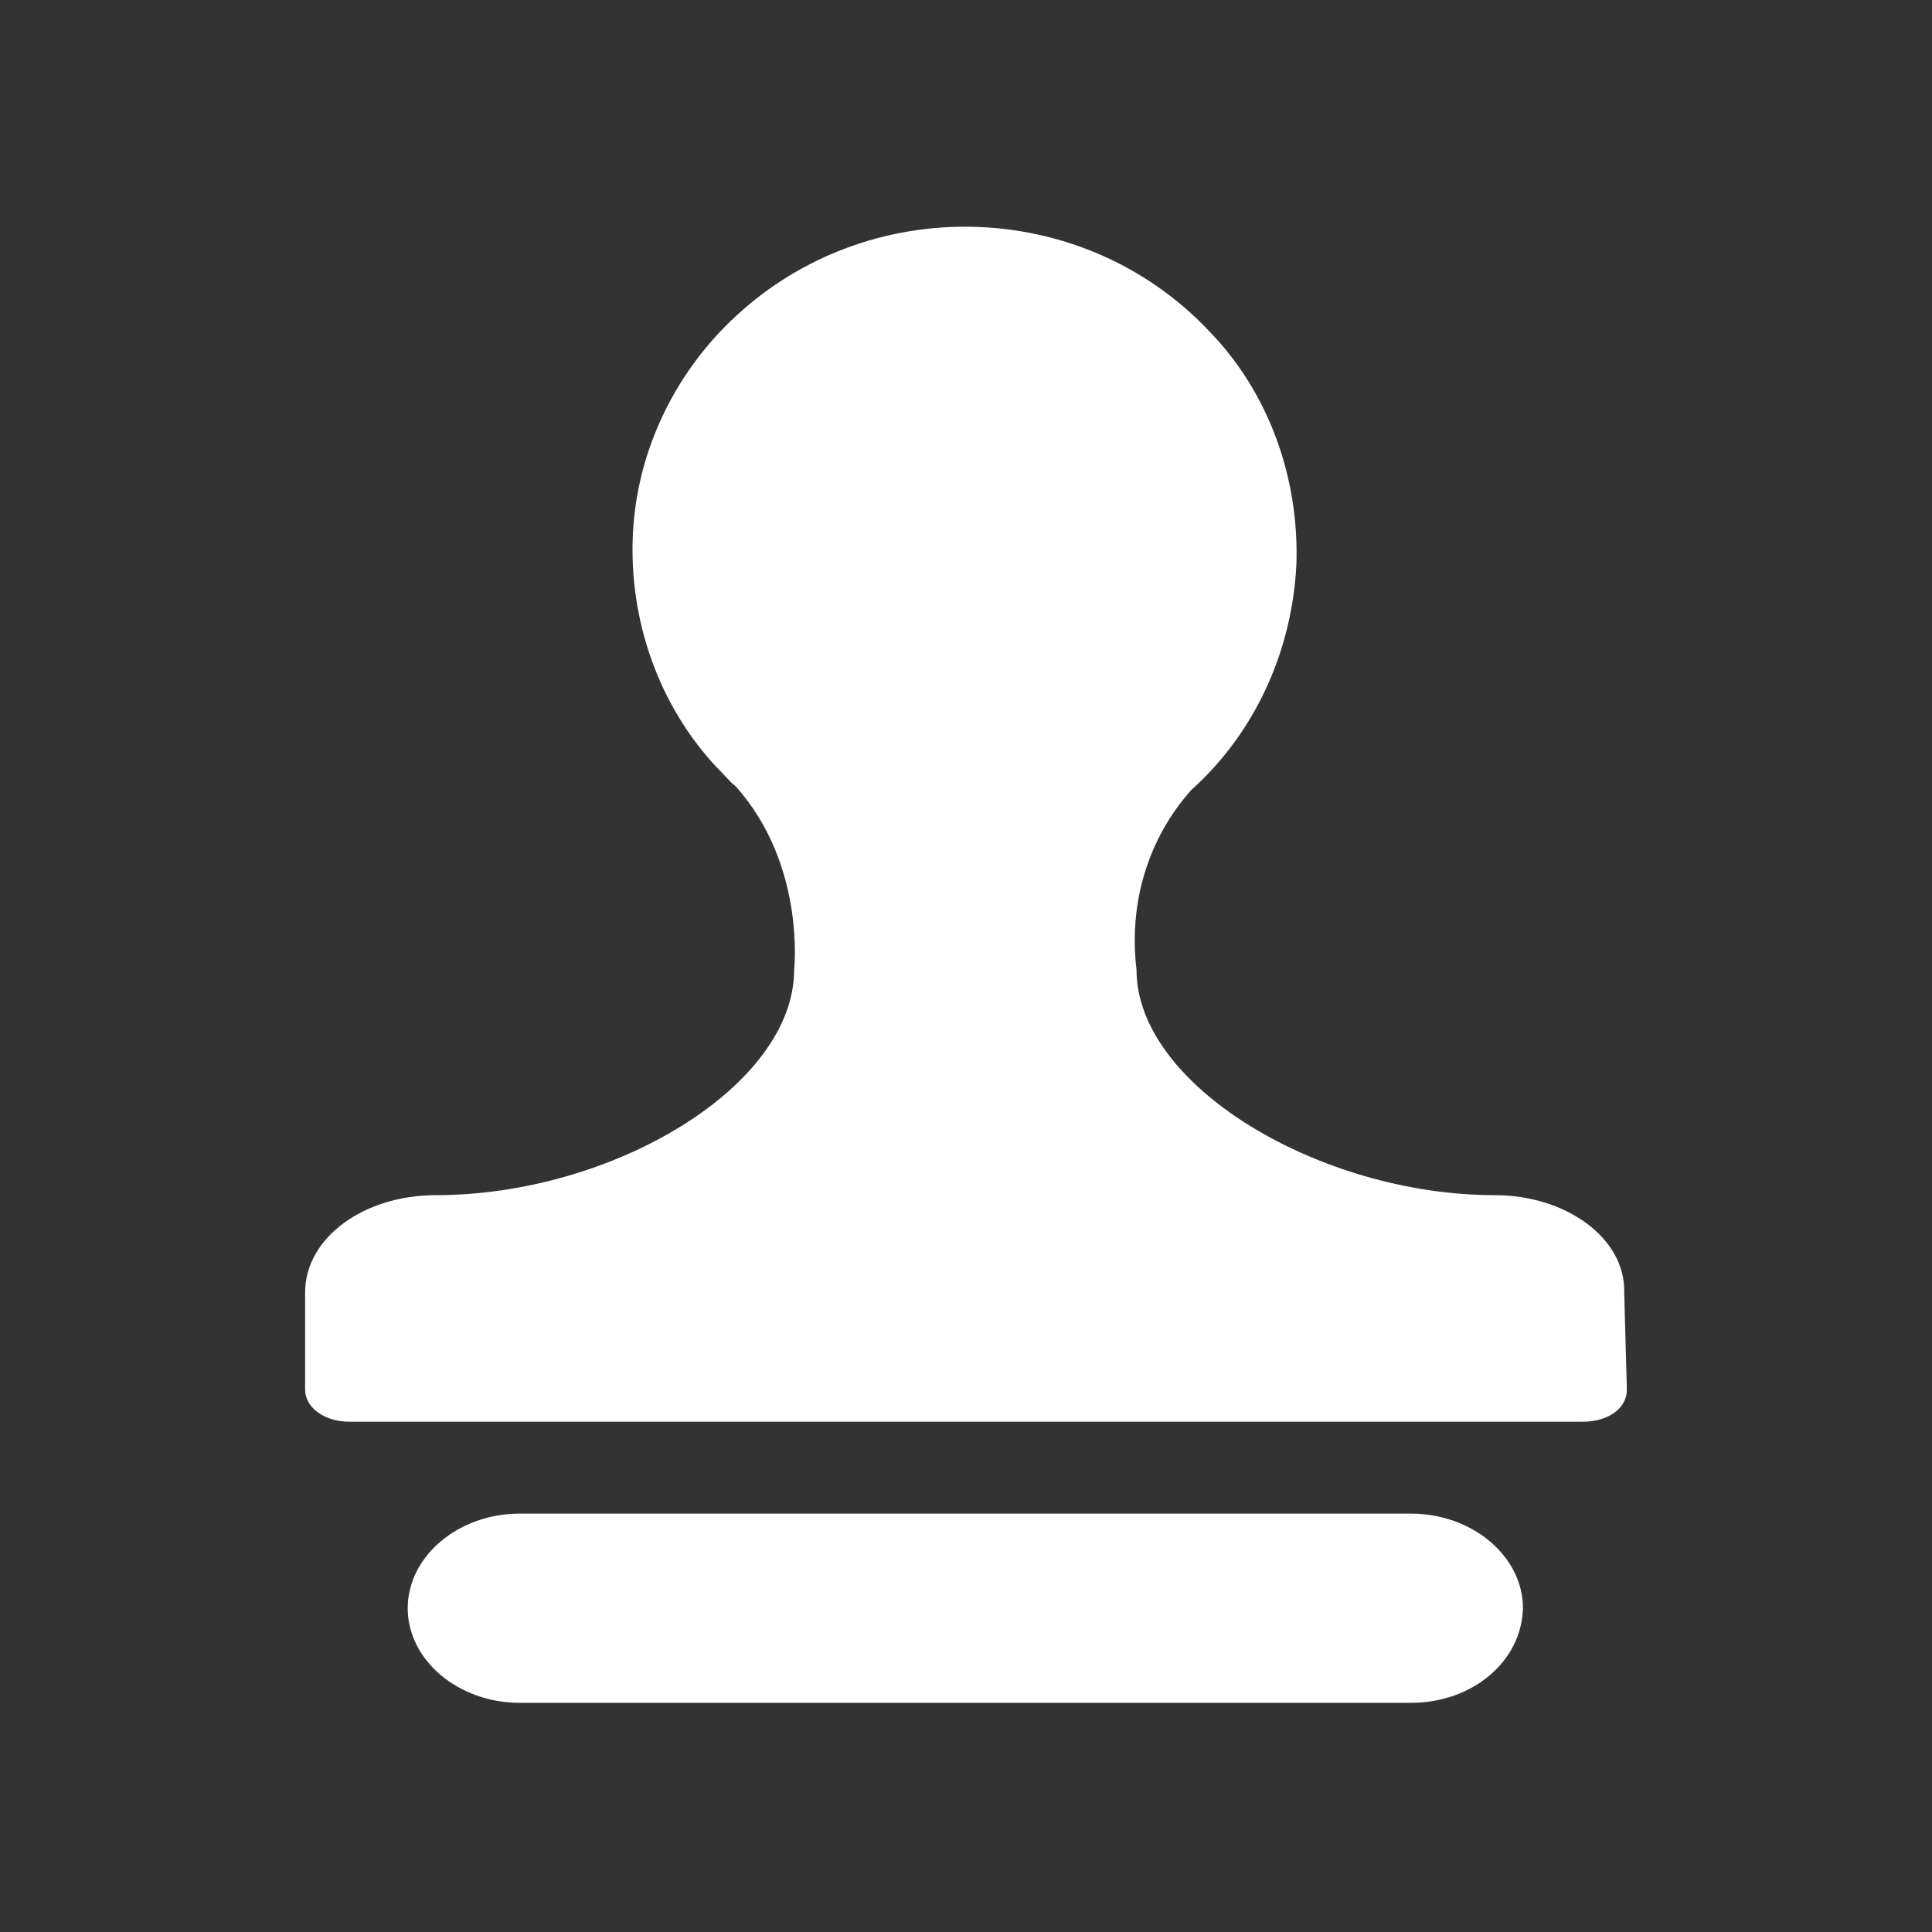
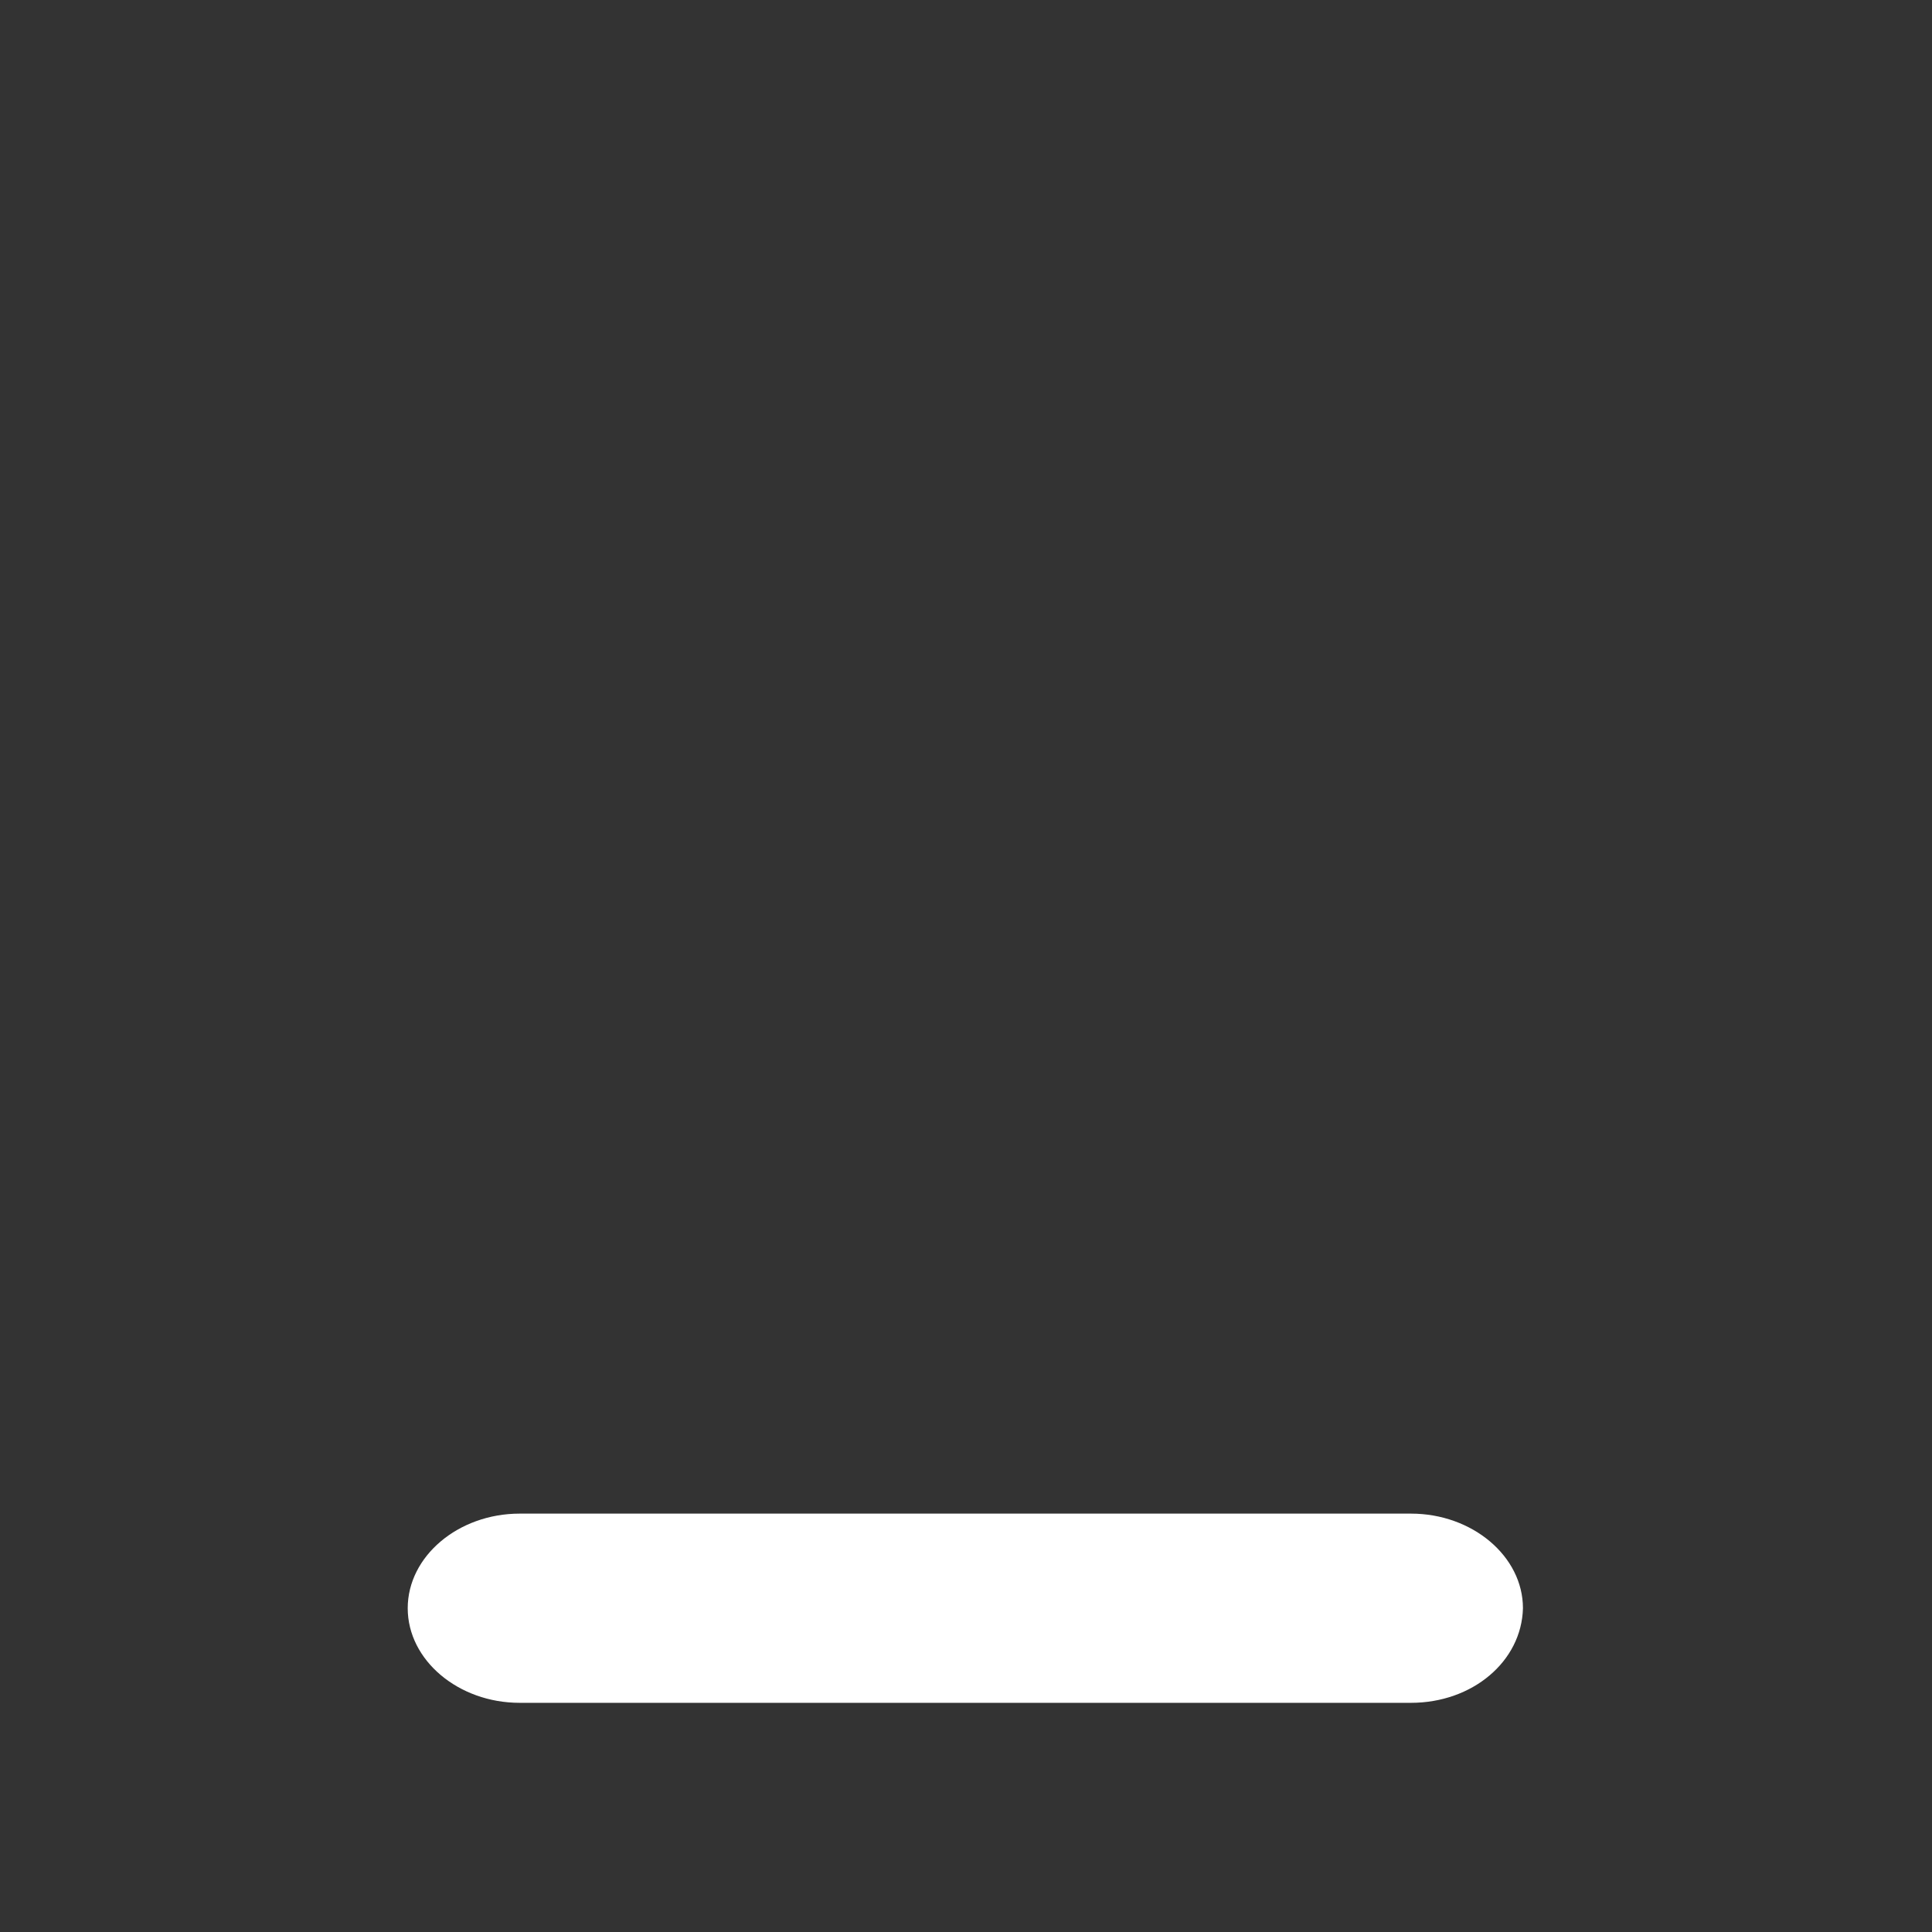
<svg xmlns="http://www.w3.org/2000/svg" version="1.1" id="图层_1" x="0px" y="0px" viewBox="0 0 145 145" style="enable-background:new 0 0 145 145;" xml:space="preserve">
  <rect x="0" y="0" width="145" height="145" fill="#333333" stroke="none" />
  <style>
	.st0{fill:#FFFFFF;}
</style>
  <g>
    <path class="st0" d="M105.9,127.8H39c-4.6,0-8.4-3.2-8.4-7.1c0-3.9,3.8-7.1,8.4-7.1h66.9c4.6,0,8.4,3.2,8.4,7.1   C114.2,124.7,110.5,127.8,105.9,127.8L105.9,127.8z" />
-     <path class="st0" d="M122.1,104.3c0,1.4-1.4,2.4-3.3,2.4H26.2c-1.9,0-3.3-1.1-3.3-2.4v-7.3c0-4.1,4.4-7.3,9.8-7.3   c13.3,0,26.9-8.2,26.9-16.9c0,0,0.9-7.9-4.4-13.8c-0.4-0.3-0.8-0.8-1.2-1.2c-0.1-0.1-0.1-0.1-0.2-0.2c-4.4-4.7-6.6-11.1-6.3-17.5   c0.3-6.4,3.3-12.5,8.2-16.8c10.1-8.9,25.7-8.3,35,1.5c4.5,4.6,6.8,11,6.6,17.5c-0.3,6.4-3,12.6-7.9,17c-3.3,3.7-4.7,8.6-4.1,13.5   c0,8.7,13.8,16.9,26.9,16.9c5.3,0,9.8,3.2,9.7,7.3L122.1,104.3z" />
  </g>
</svg>